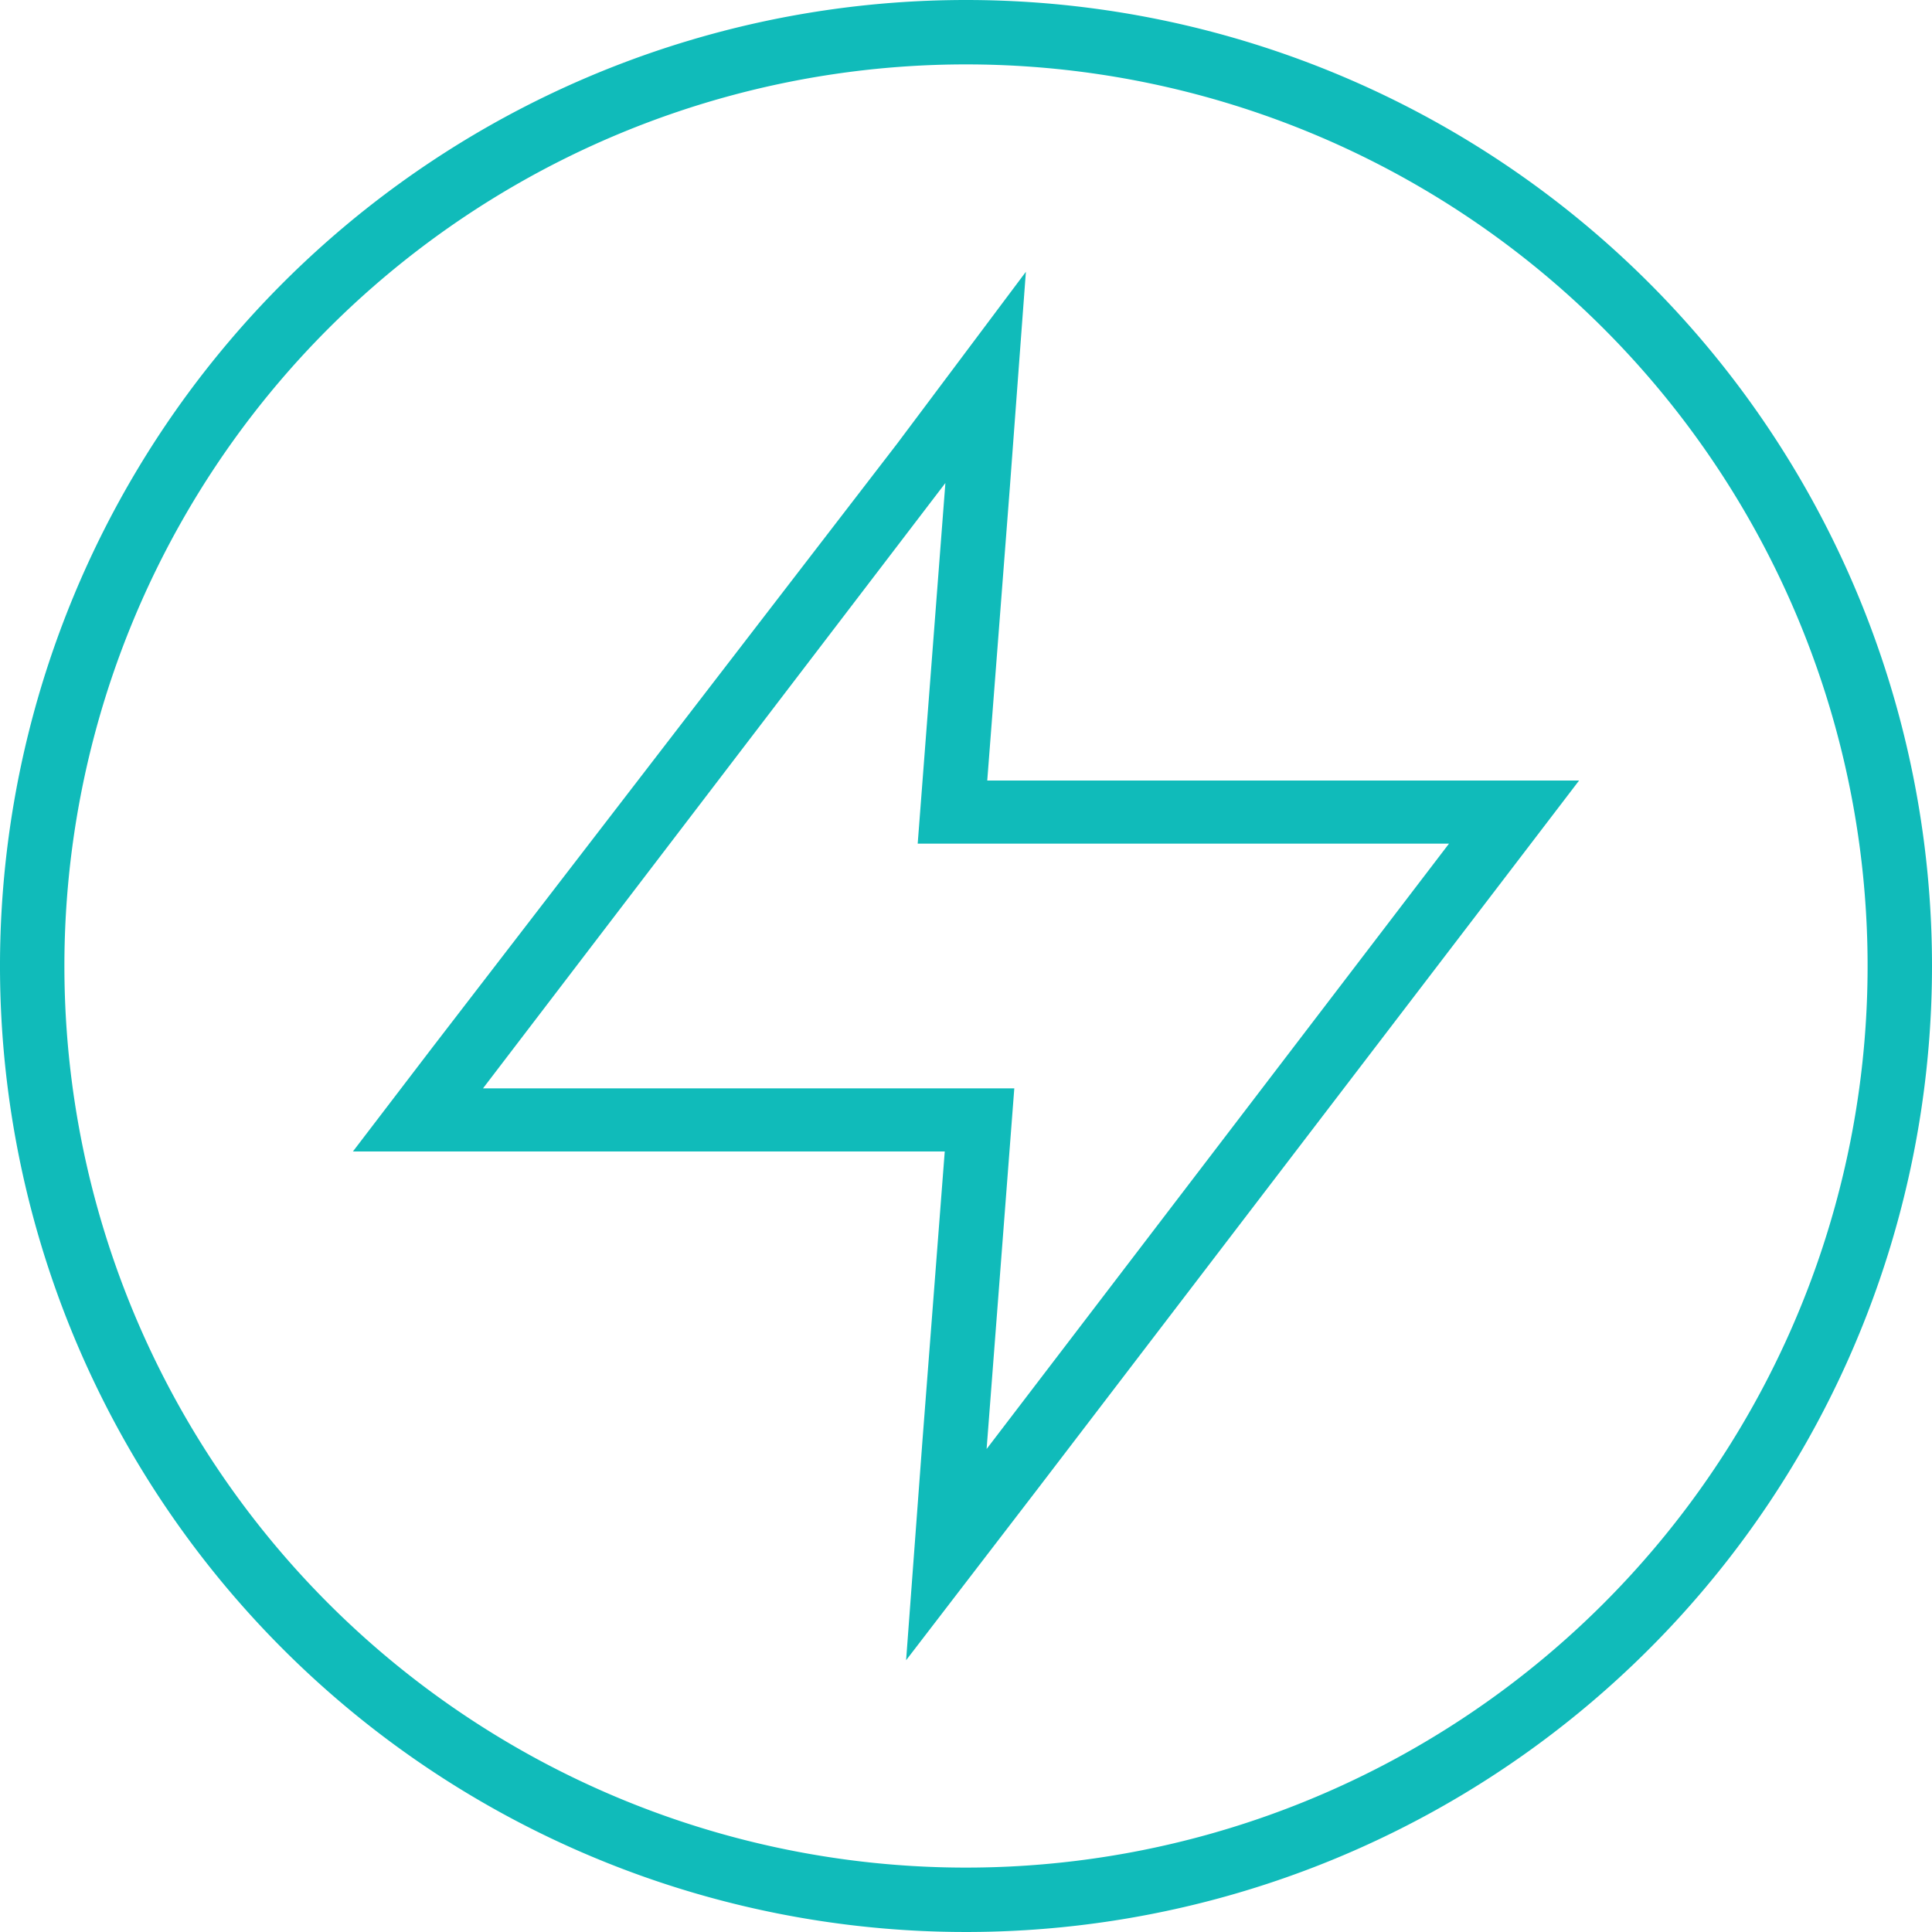
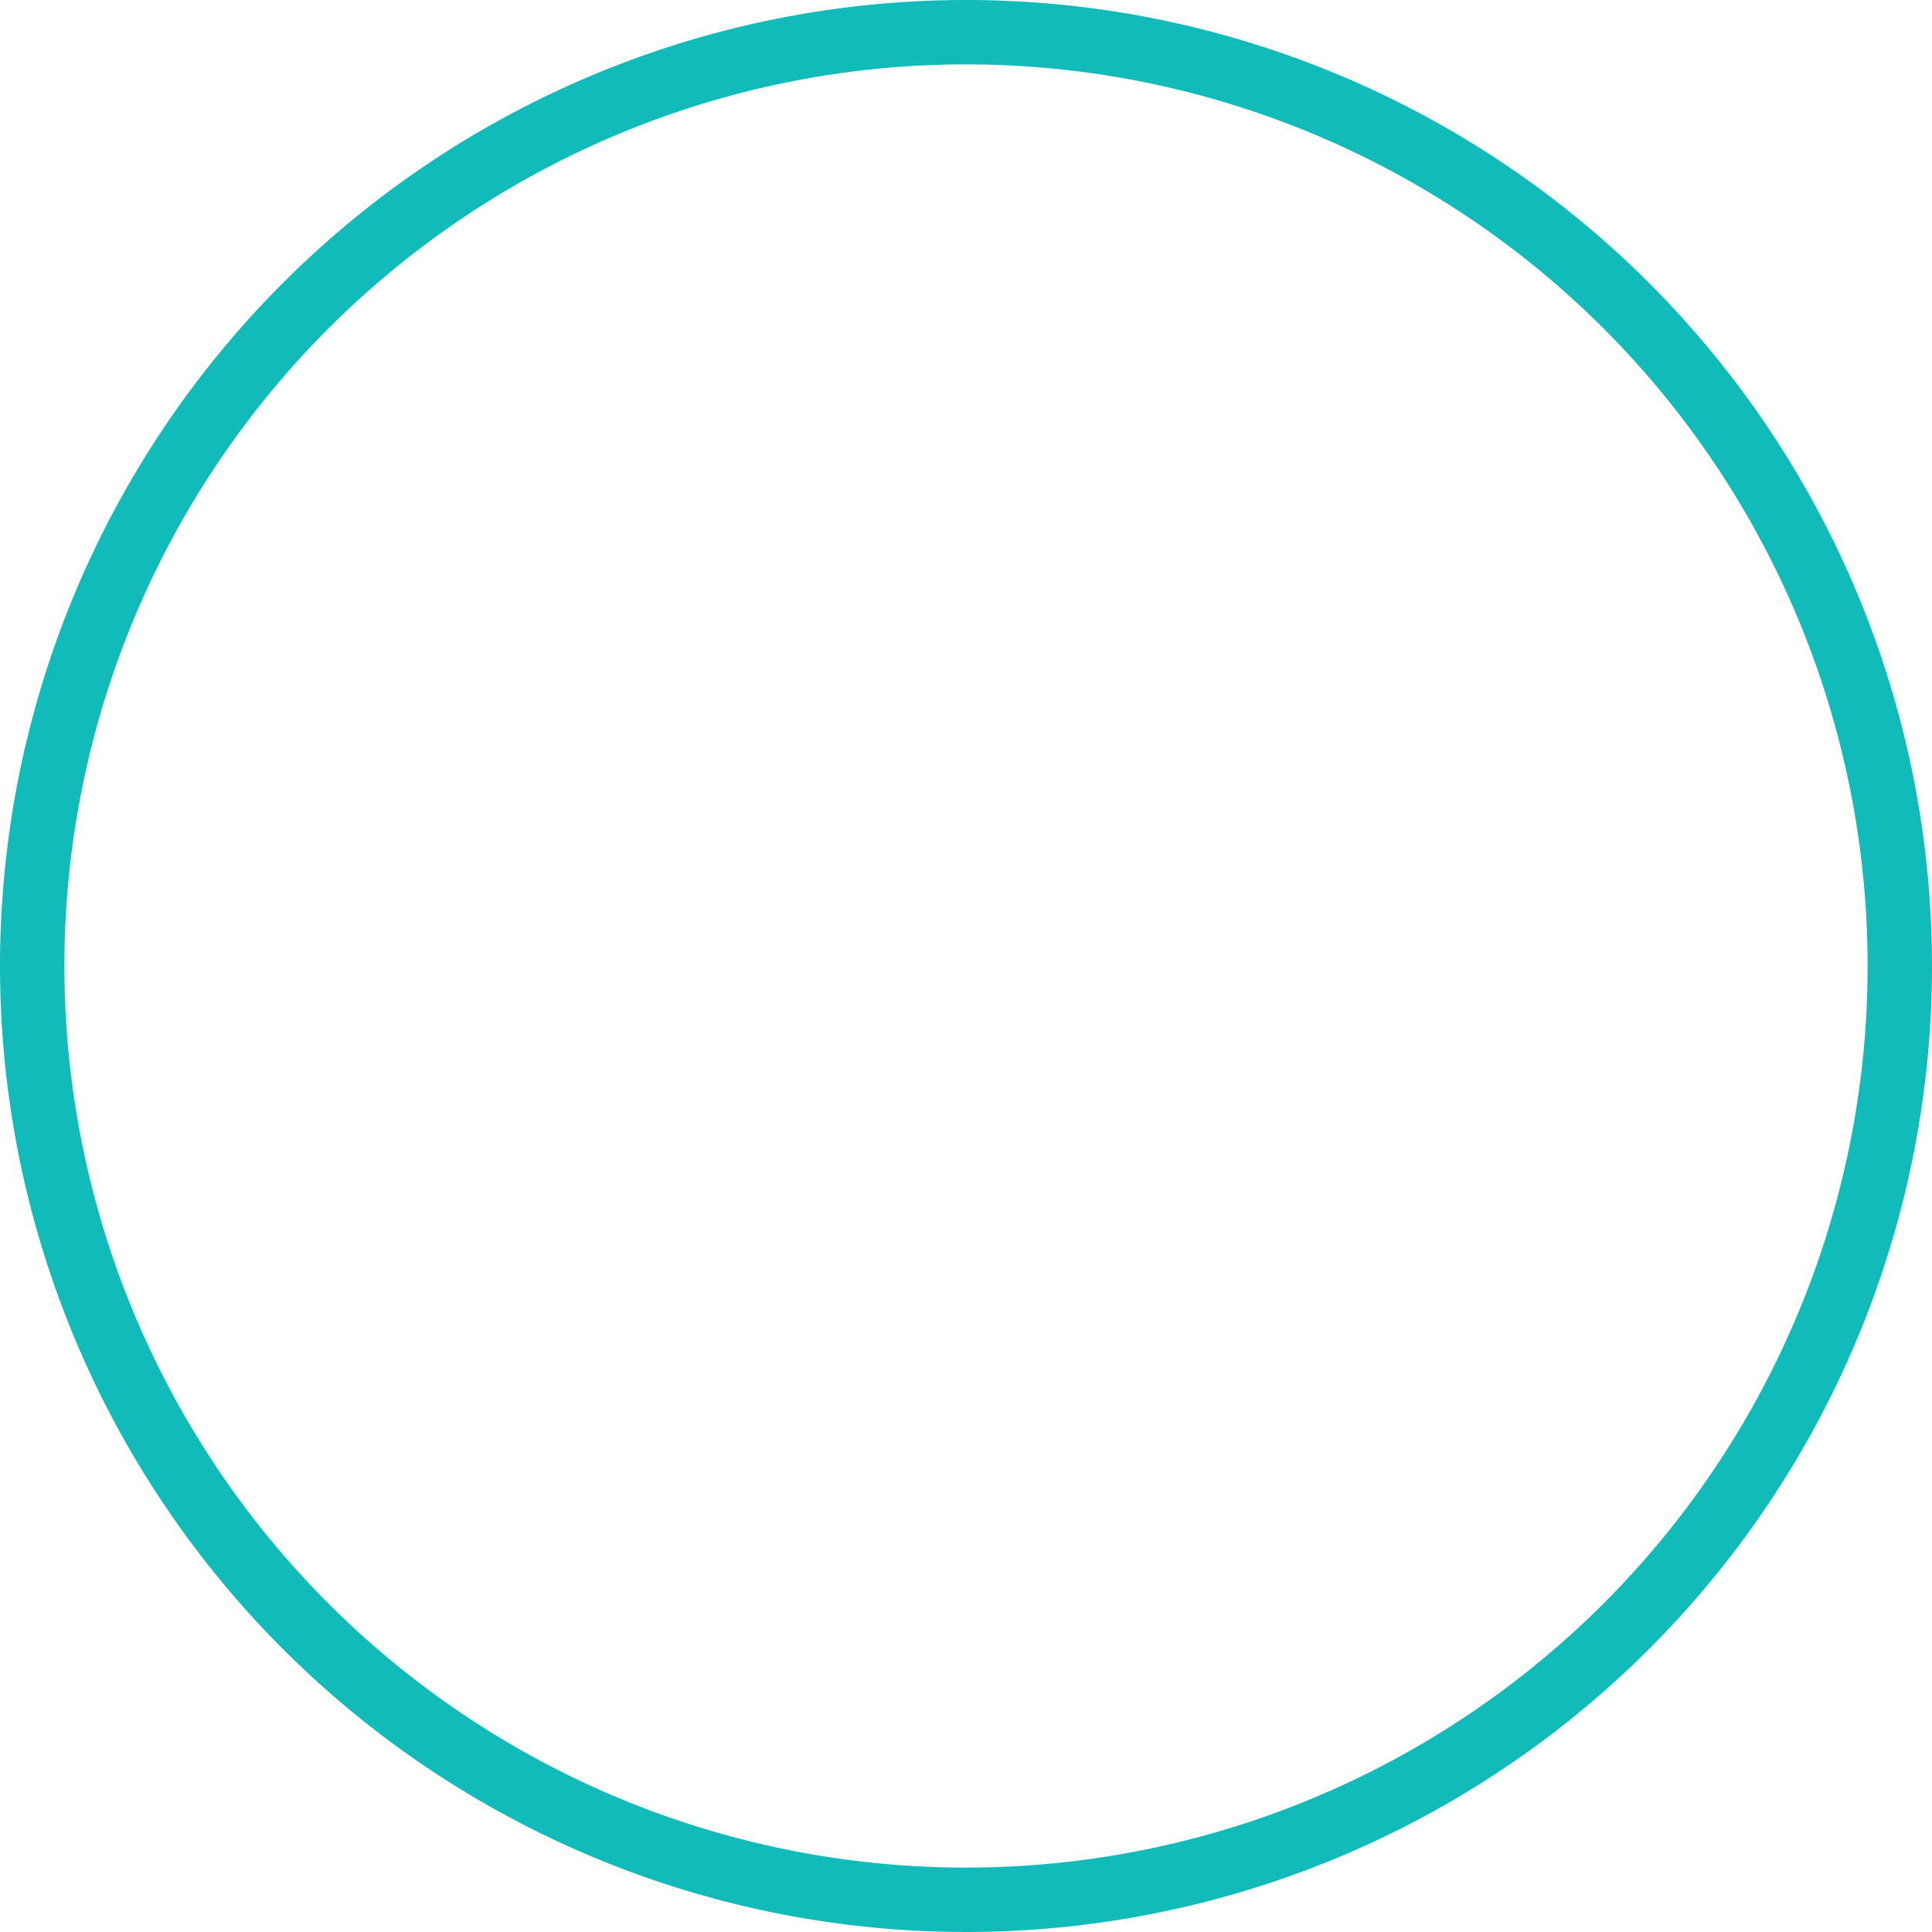
<svg xmlns="http://www.w3.org/2000/svg" id="Layer_1" data-name="Layer 1" viewBox="0 0 30 30">
  <defs>
    <style>.cls-1{fill:#10bbba;}</style>
  </defs>
  <title>review_star_empty</title>
-   <path class="cls-1" d="M14.68,7.5l-.43,5.6h.09v0H22.5L15.32,22.5l.43-5.6h-.09v0H7.5L14.68,7.5m1.25-3.28-2,2.67L6.71,16.27,5.48,17.88h9.19l-.35,4.54-.25,3.36,2.05-2.67,7.17-9.38,1.23-1.61H15.33l.35-4.54.25-3.36Z" />
  <path class="cls-1" d="M15,1A14,14,0,1,1,1,15,14,14,0,0,1,15,1m0-1A15,15,0,1,0,30,15,15,15,0,0,0,15,0Z" />
</svg>